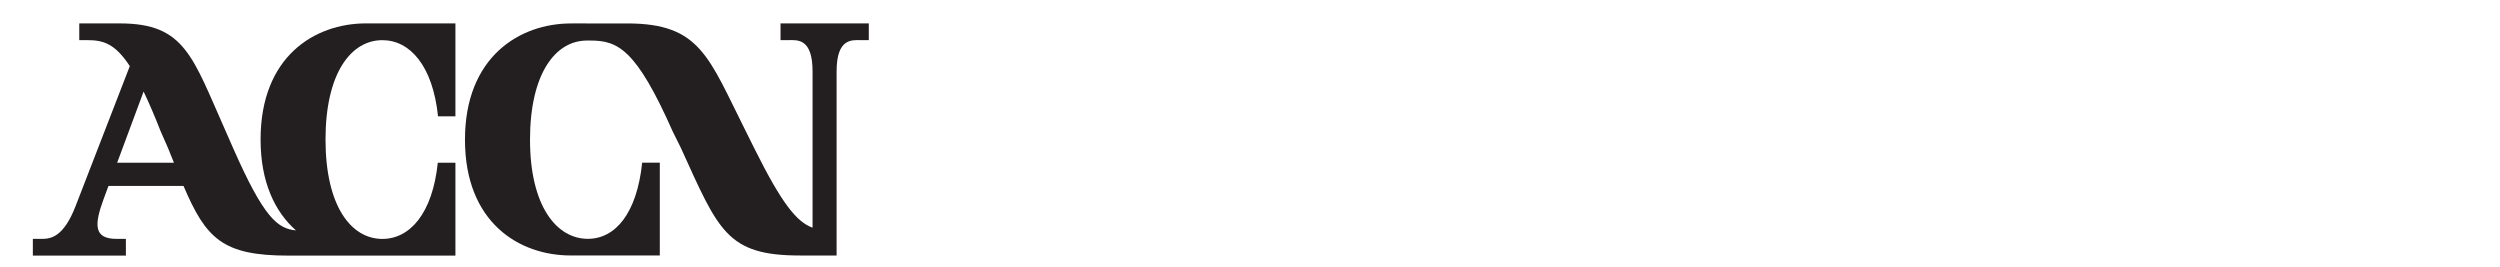
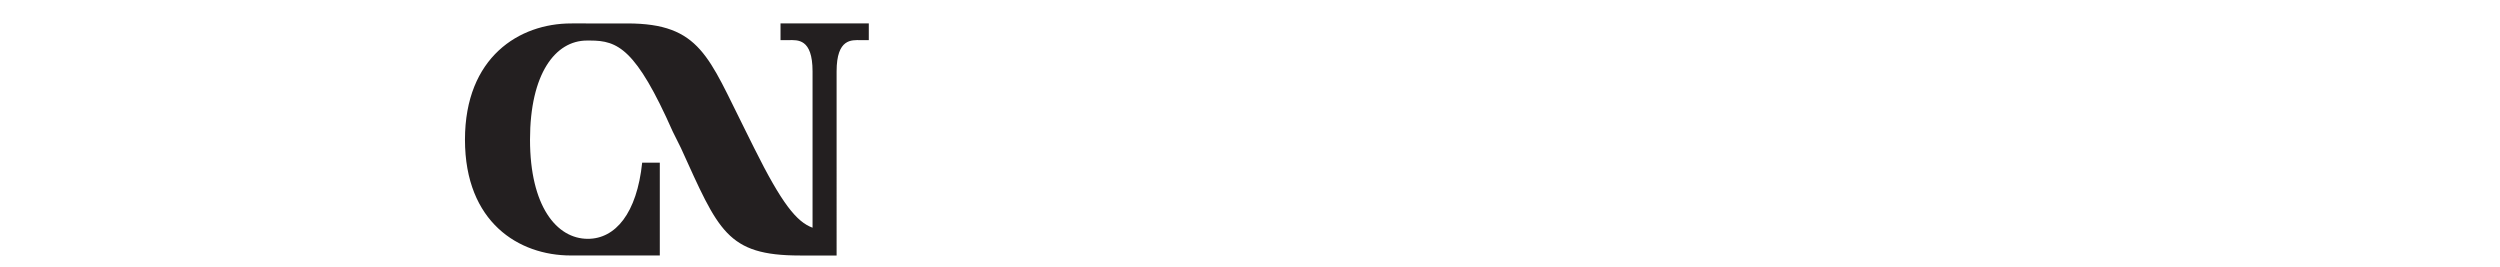
<svg xmlns="http://www.w3.org/2000/svg" id="Layer_1" version="1.1" viewBox="0 0 856.35 91.57">
  <defs>
    <style>
      .st0 {
        fill: #231f20;
      }
    </style>
  </defs>
-   <path class="st0" d="M89.26,47.78c0,14.65,4.92,24.77,12.11,31.14-6.32-.59-11.03-4.37-21.56-28.29l-2.5-5.68c-11.35-25.46-13.92-36.93-36.2-36.93h-13.96v5.73h2.83c5.23,0,9.37,1.07,14.48,8.9-3.05,7.84-8.6,22.14-18.56,47.92-4.19,10.83-8.61,11.26-11.74,11.26h-2.91v5.73h31.87v-5.73h-3.17c-7.9,0-7.7-4.84-4.43-13.72.56-1.51,1.1-2.98,1.63-4.41h25.71c7.72,18.04,13.35,23.86,35.94,23.86h25.91,0c.23,0,.47,0,.7,0h30.59v-31.81h-6.04c-1.81,17.42-9.58,26.09-18.99,26.09-10.75,0-19.47-11.32-19.47-34.04s8.71-34.04,19.47-34.04c9.41,0,17.26,8.67,19.07,26.09h5.96V8.01h-30.59c-17.66,0-36.15,11.36-36.15,39.77ZM49.19,31.36c1.79,3.72,3.72,8.22,5.86,13.67l2.5,5.67c.71,1.76,1.38,3.44,2.03,5.04h-19.45c3.81-10.28,6.78-18.26,9.06-24.38Z" />
  <path class="st0" d="M267.36,8.01v5.73h2.89c2.89,0,8.08-.64,8.08,10.69v53.57c-5.42-1.99-10.46-8.11-20.01-27.31l-2.82-5.67c-12.79-25.39-15.53-36.99-40.63-36.99h-13.95c-1.6-.04-3.37,0-5.3,0-17.68,0-36.35,11.49-36.35,39.82s18.51,39.66,36.2,39.66h30.54v-31.79h-6.04c-1.81,17.37-9.18,26.09-18.61,26.09-10.76,0-19.81-11.3-19.81-33.96s8.72-33.96,19.49-33.96h1.15c9.4,0,15.69,2.8,28.23,31.13l2.82,5.67c12.89,28.33,15.69,36.83,40.79,36.83h12.54V24.43c0-11.33,5.25-10.69,8.14-10.69h2.89v-5.73h-30.22Z" />
</svg>